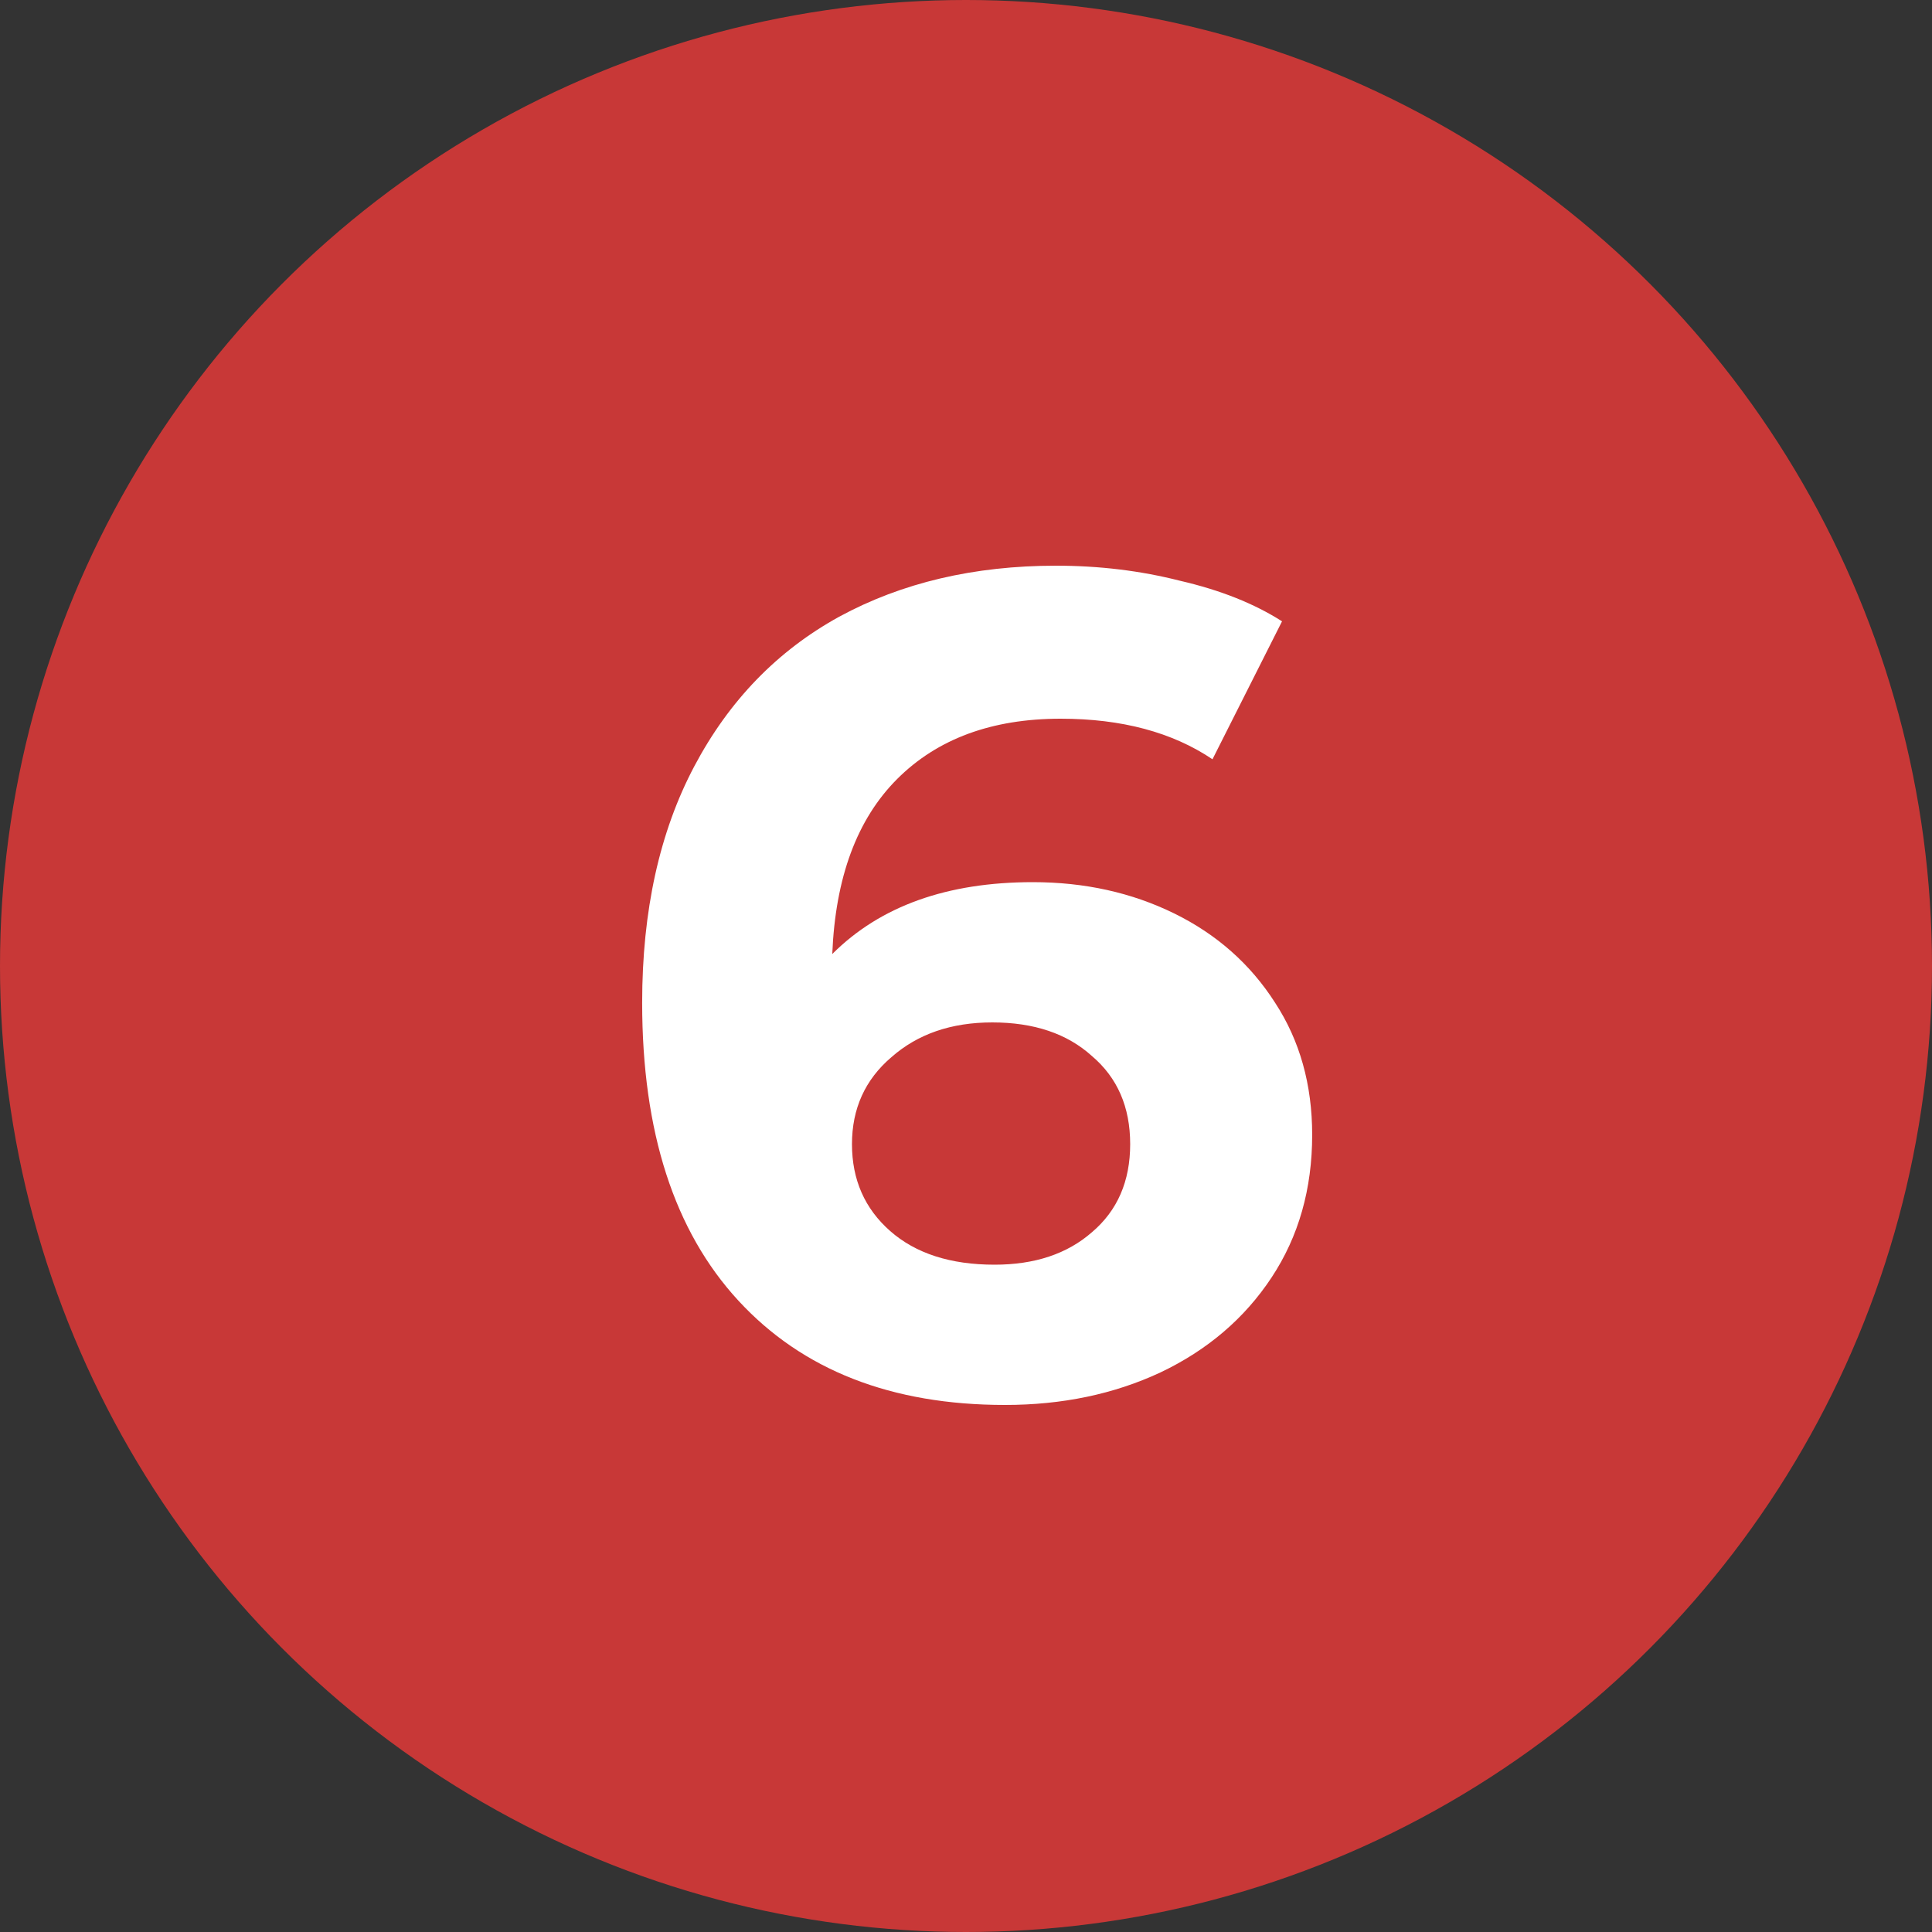
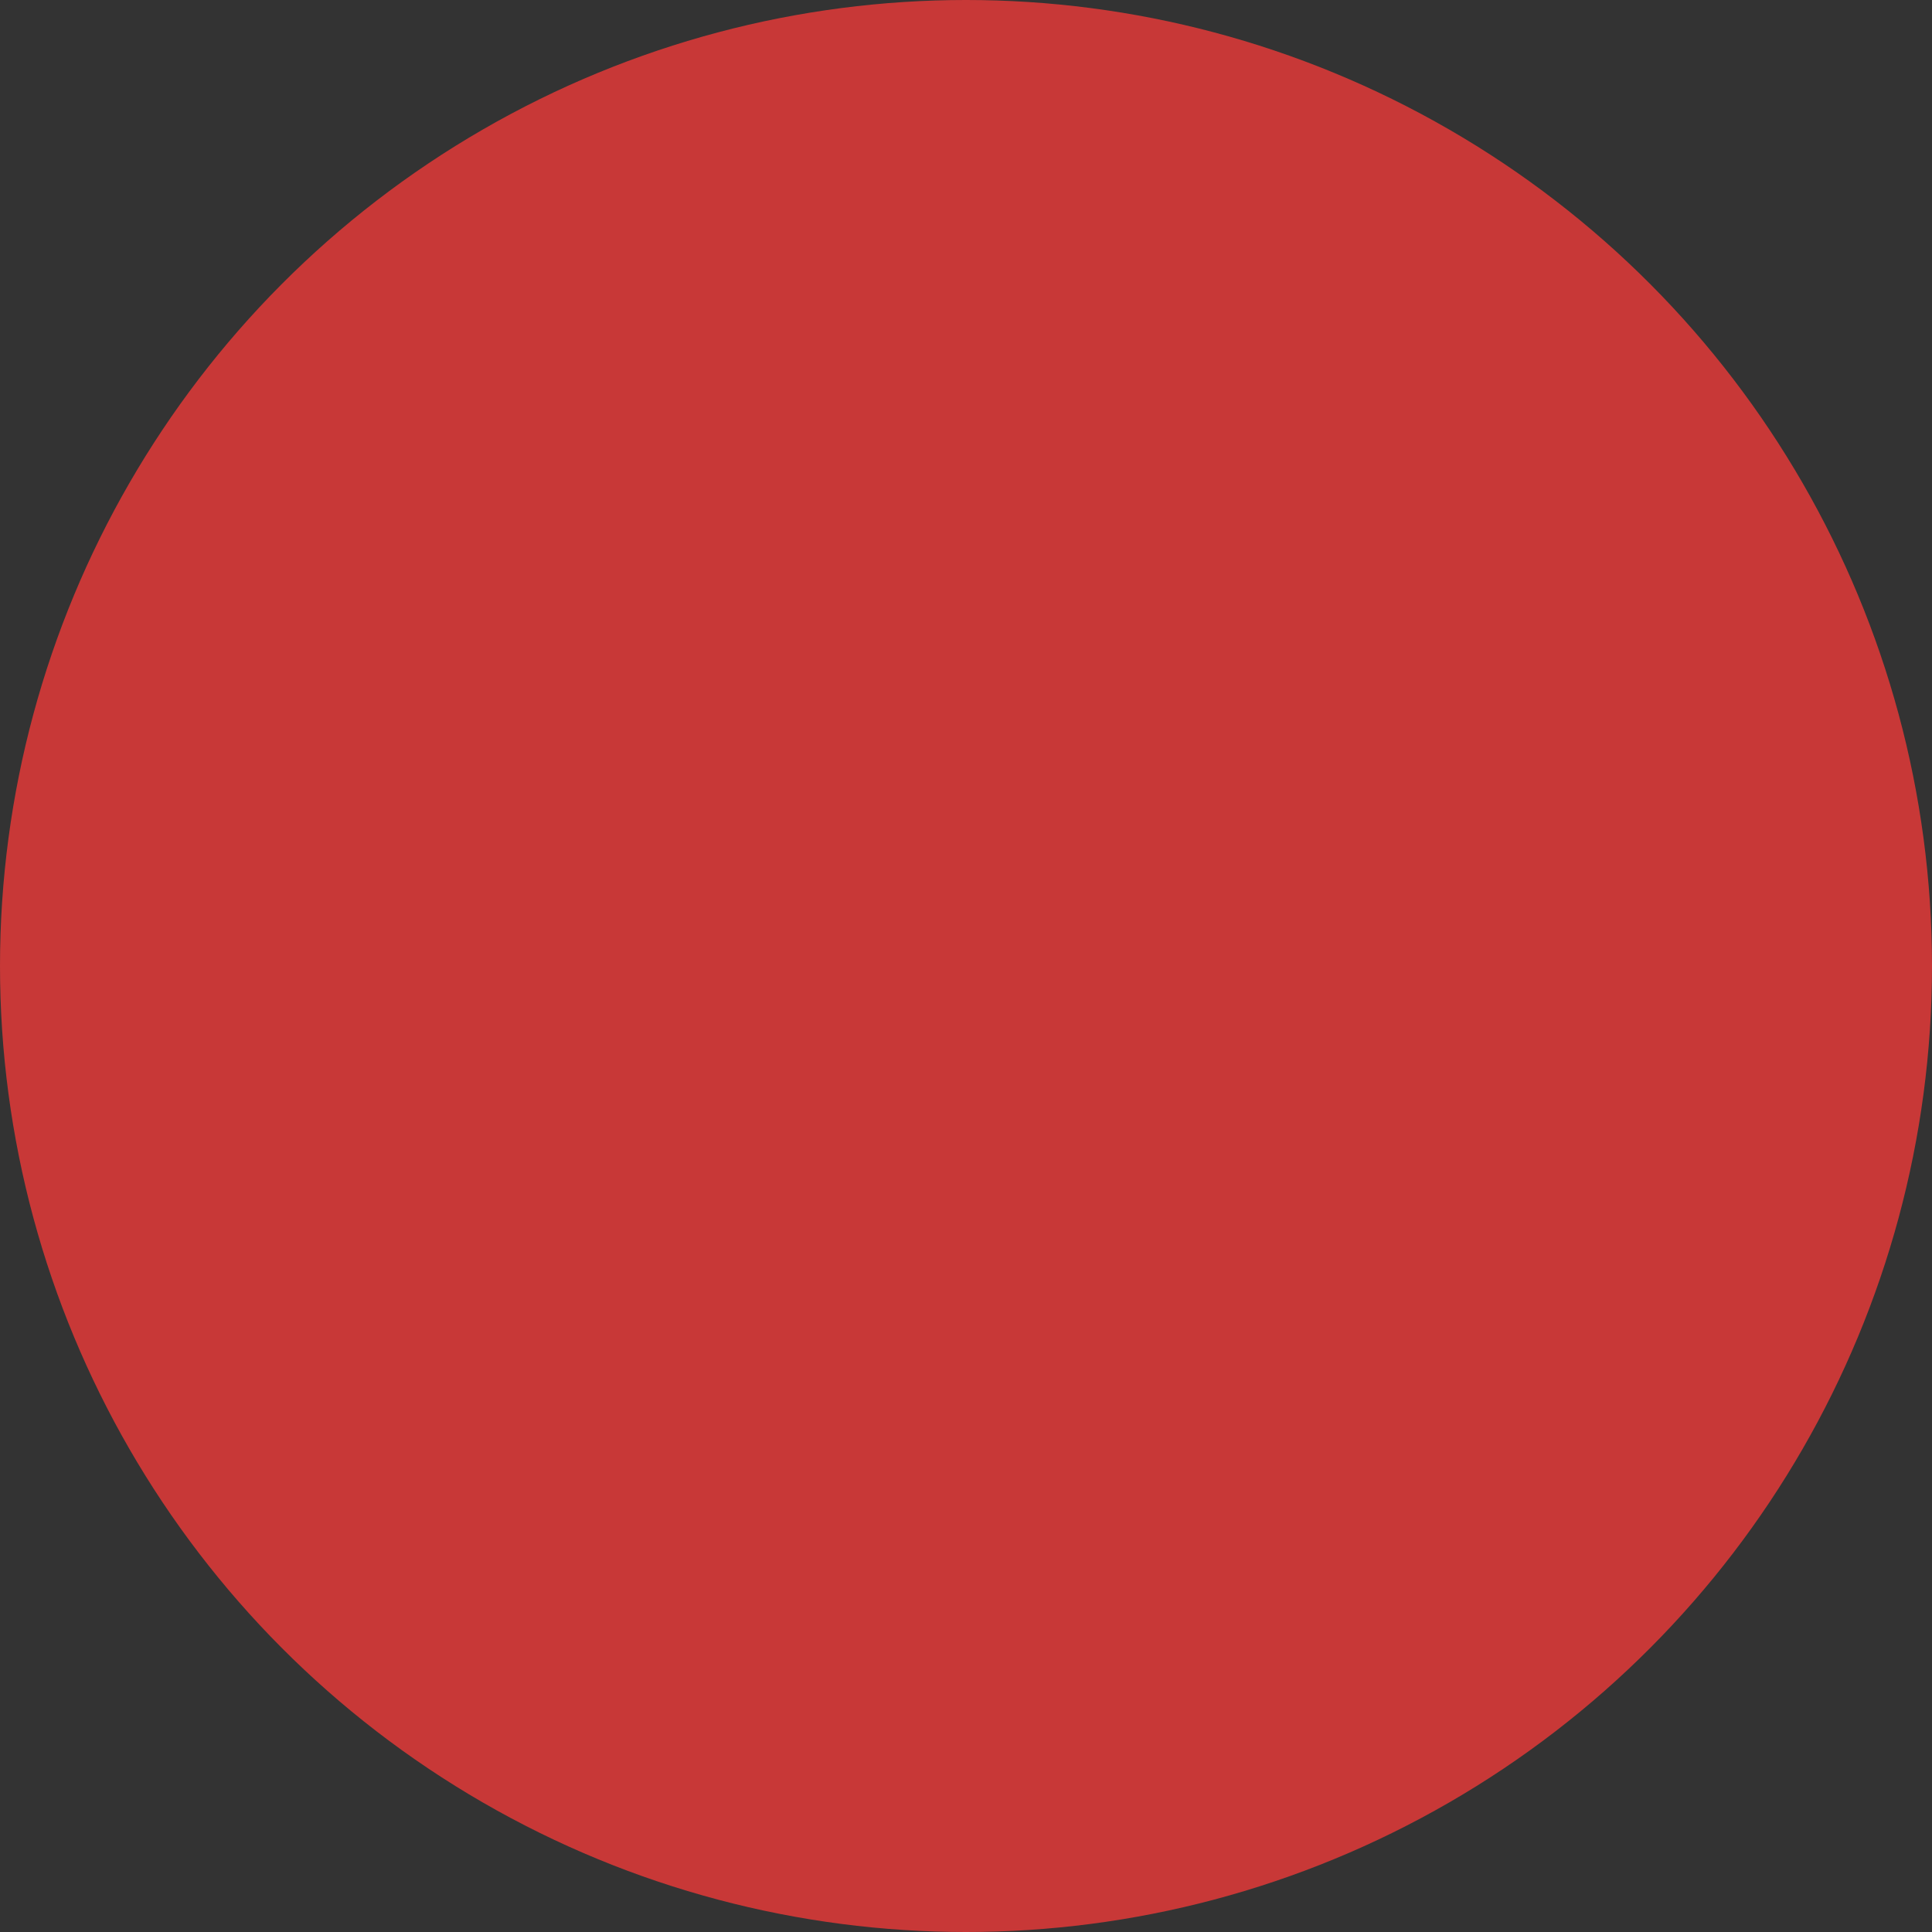
<svg xmlns="http://www.w3.org/2000/svg" width="50" height="50" viewBox="0 0 50 50" fill="none">
  <rect x="0" y="0" width="50" height="50" fill="#333333" stroke="none" />
  <circle cx="25" cy="25" r="25" fill="#C83837" />
-   <path d="M26.729 22.83C28.069 22.83 29.289 23.1 30.389 23.64C31.489 24.18 32.359 24.95 32.999 25.95C33.639 26.93 33.959 28.07 33.959 29.37C33.959 30.77 33.609 32 32.909 33.06C32.209 34.12 31.249 34.94 30.029 35.52C28.829 36.08 27.489 36.36 26.009 36.36C23.069 36.36 20.769 35.46 19.109 33.66C17.449 31.86 16.619 29.29 16.619 25.95C16.619 23.57 17.069 21.53 17.969 19.83C18.869 18.13 20.119 16.84 21.719 15.96C23.339 15.08 25.209 14.64 27.329 14.64C28.449 14.64 29.519 14.77 30.539 15.03C31.579 15.27 32.459 15.62 33.179 16.08L31.379 19.65C30.339 18.95 29.029 18.6 27.449 18.6C25.669 18.6 24.259 19.12 23.219 20.16C22.179 21.2 21.619 22.71 21.539 24.69C22.779 23.45 24.509 22.83 26.729 22.83ZM25.739 32.73C26.779 32.73 27.619 32.45 28.259 31.89C28.919 31.33 29.249 30.57 29.249 29.61C29.249 28.65 28.919 27.89 28.259 27.33C27.619 26.75 26.759 26.46 25.679 26.46C24.619 26.46 23.749 26.76 23.069 27.36C22.389 27.94 22.049 28.69 22.049 29.61C22.049 30.53 22.379 31.28 23.039 31.86C23.699 32.44 24.599 32.73 25.739 32.73Z" fill="white" />
</svg>